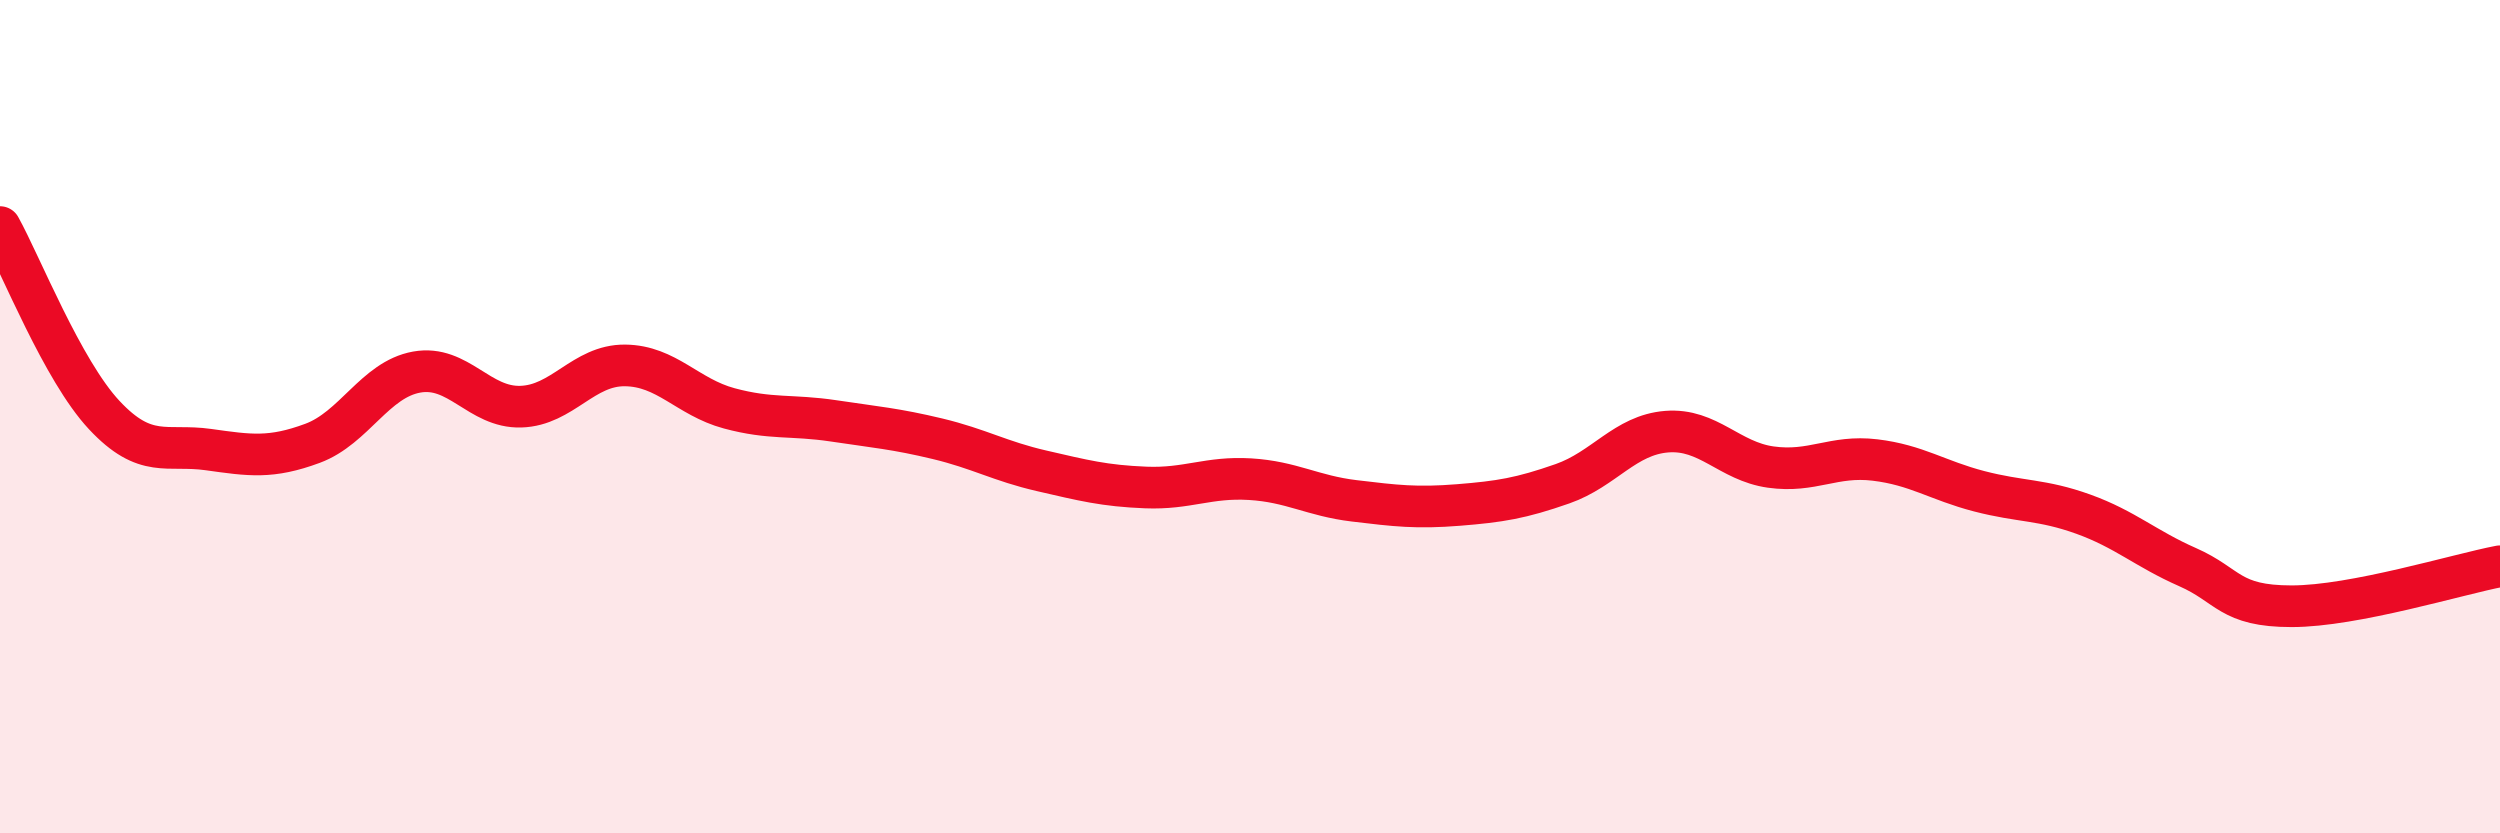
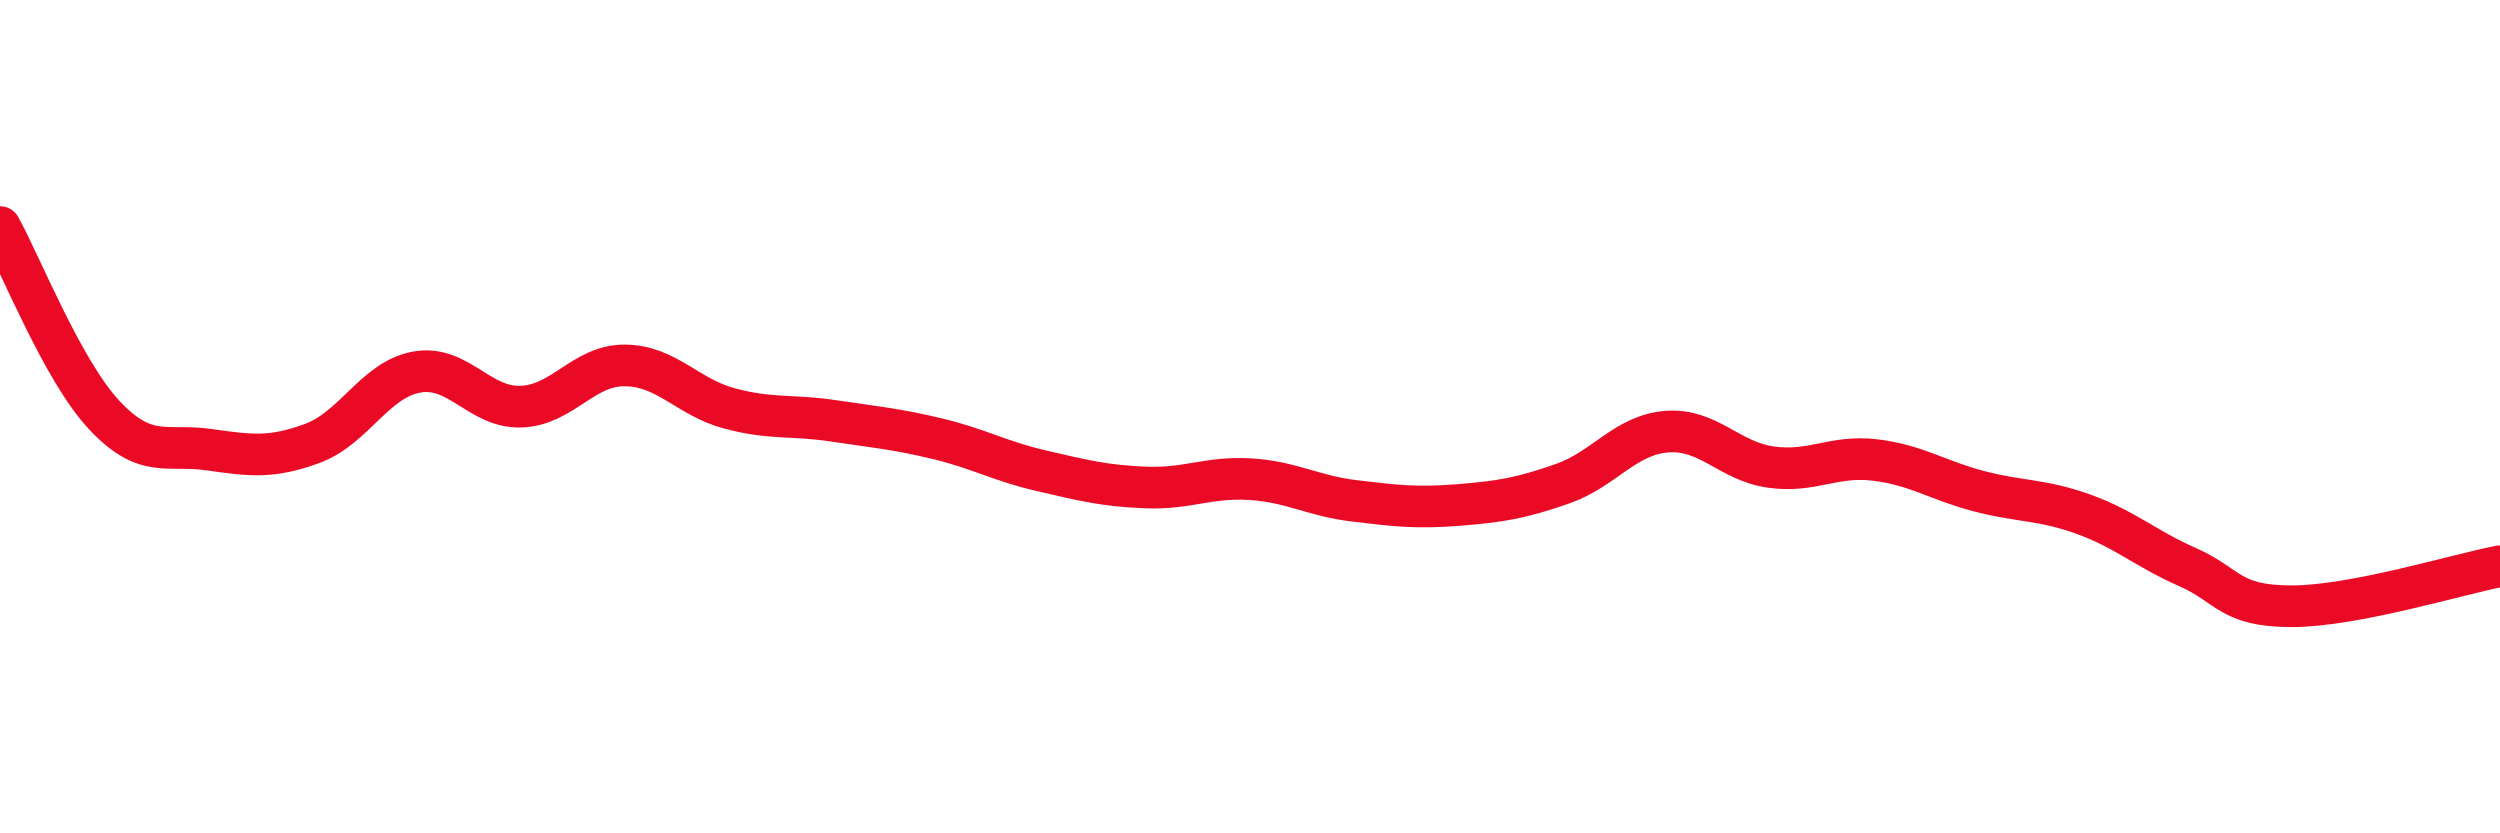
<svg xmlns="http://www.w3.org/2000/svg" width="60" height="20" viewBox="0 0 60 20">
-   <path d="M 0,5.45 C 0.5,6.35 1.5,8.89 2.5,9.96 C 3.5,11.03 4,10.65 5,10.79 C 6,10.93 6.5,11.01 7.5,10.64 C 8.5,10.27 9,9.11 10,8.93 C 11,8.75 11.5,9.79 12.5,9.76 C 13.5,9.73 14,8.76 15,8.77 C 16,8.78 16.5,9.53 17.5,9.8 C 18.5,10.07 19,9.95 20,10.1 C 21,10.25 21.5,10.29 22.5,10.53 C 23.5,10.77 24,11.07 25,11.3 C 26,11.53 26.5,11.66 27.5,11.7 C 28.5,11.74 29,11.44 30,11.5 C 31,11.56 31.5,11.9 32.5,12.02 C 33.5,12.14 34,12.2 35,12.12 C 36,12.04 36.5,11.96 37.5,11.61 C 38.5,11.26 39,10.44 40,10.36 C 41,10.28 41.5,11.07 42.5,11.21 C 43.5,11.35 44,10.92 45,11.04 C 46,11.16 46.5,11.53 47.5,11.79 C 48.5,12.05 49,11.98 50,12.34 C 51,12.7 51.5,13.17 52.5,13.61 C 53.5,14.05 53.5,14.55 55,14.55 C 56.5,14.55 59,13.78 60,13.59L60 20L0 20Z" fill="#EB0A25" opacity="0.1" stroke-linecap="round" stroke-linejoin="round" />
  <path d="M 0,5.45 C 0.5,6.35 1.5,8.89 2.5,9.96 C 3.5,11.03 4,10.65 5,10.79 C 6,10.93 6.5,11.01 7.5,10.64 C 8.5,10.27 9,9.11 10,8.93 C 11,8.75 11.5,9.79 12.5,9.76 C 13.5,9.73 14,8.76 15,8.77 C 16,8.78 16.5,9.53 17.5,9.8 C 18.5,10.07 19,9.95 20,10.1 C 21,10.25 21.5,10.29 22.5,10.53 C 23.5,10.77 24,11.07 25,11.3 C 26,11.53 26.5,11.66 27.5,11.7 C 28.5,11.74 29,11.44 30,11.5 C 31,11.56 31.5,11.9 32.5,12.02 C 33.5,12.14 34,12.2 35,12.12 C 36,12.04 36.5,11.96 37.5,11.61 C 38.5,11.26 39,10.44 40,10.36 C 41,10.28 41.5,11.07 42.5,11.21 C 43.5,11.35 44,10.92 45,11.04 C 46,11.16 46.5,11.53 47.5,11.79 C 48.5,12.05 49,11.98 50,12.34 C 51,12.7 51.5,13.17 52.5,13.61 C 53.5,14.05 53.5,14.55 55,14.55 C 56.5,14.55 59,13.78 60,13.59" stroke="#EB0A25" stroke-width="1" fill="none" stroke-linecap="round" stroke-linejoin="round" />
</svg>